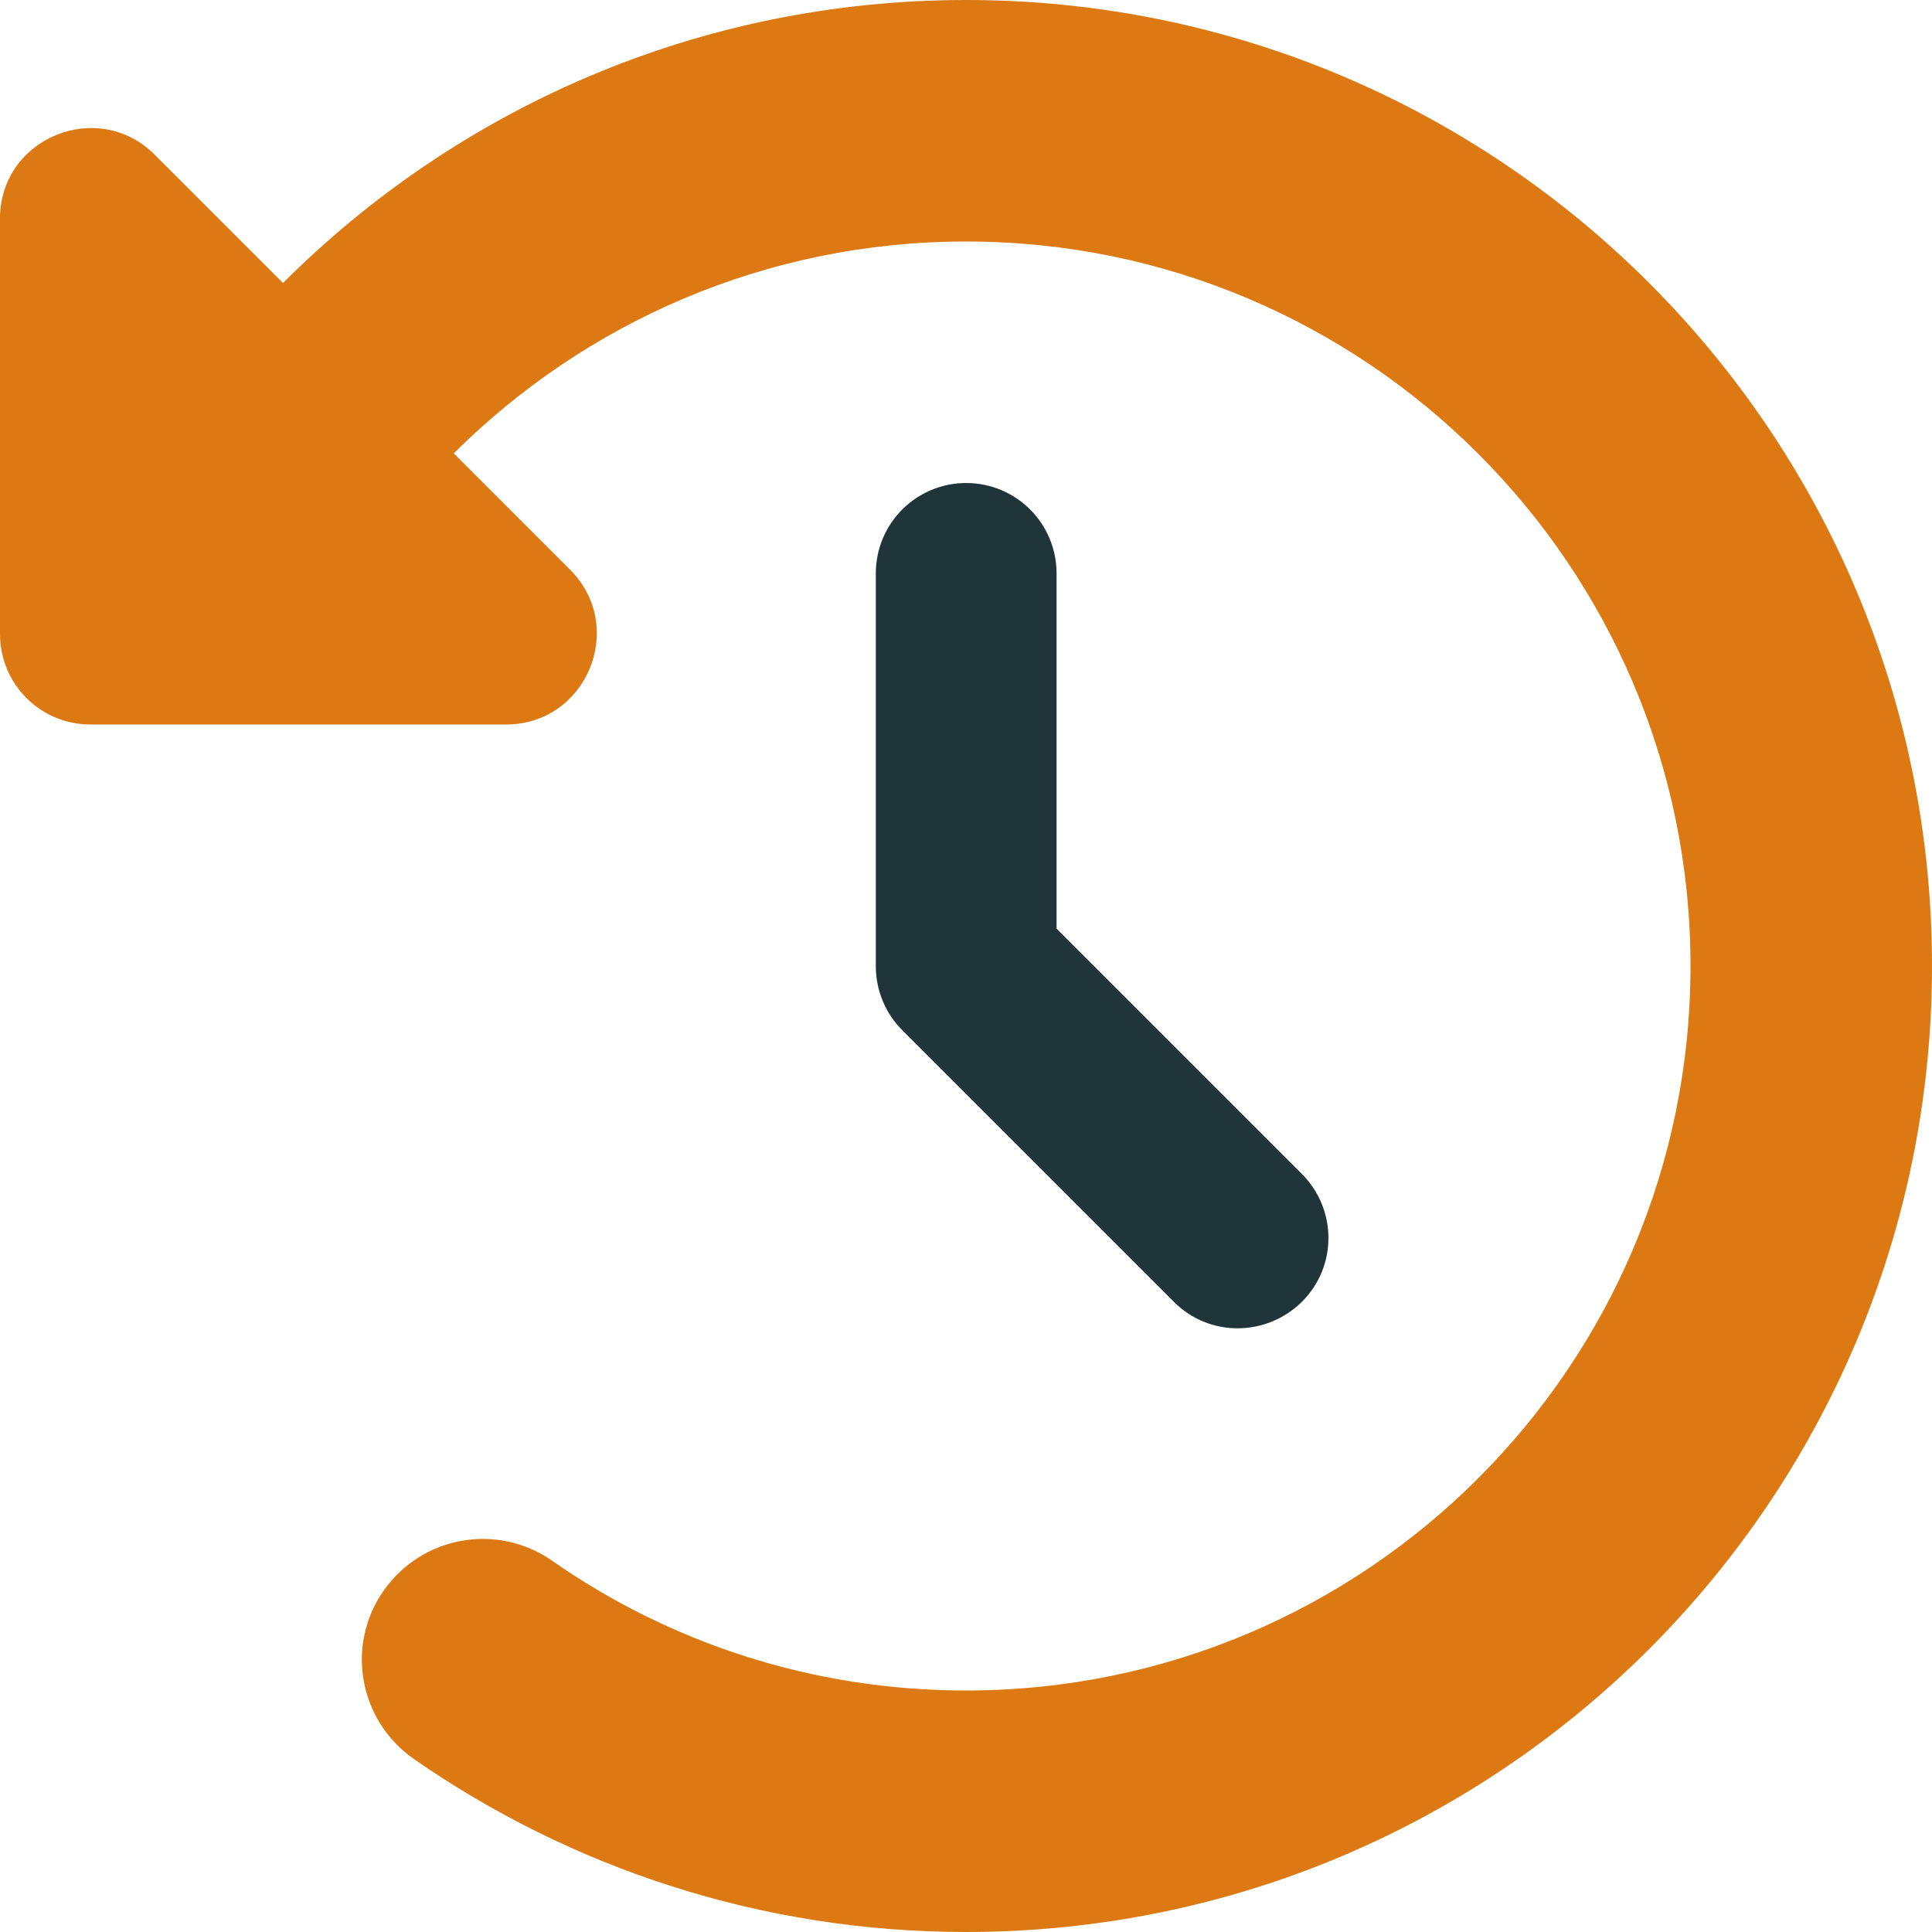
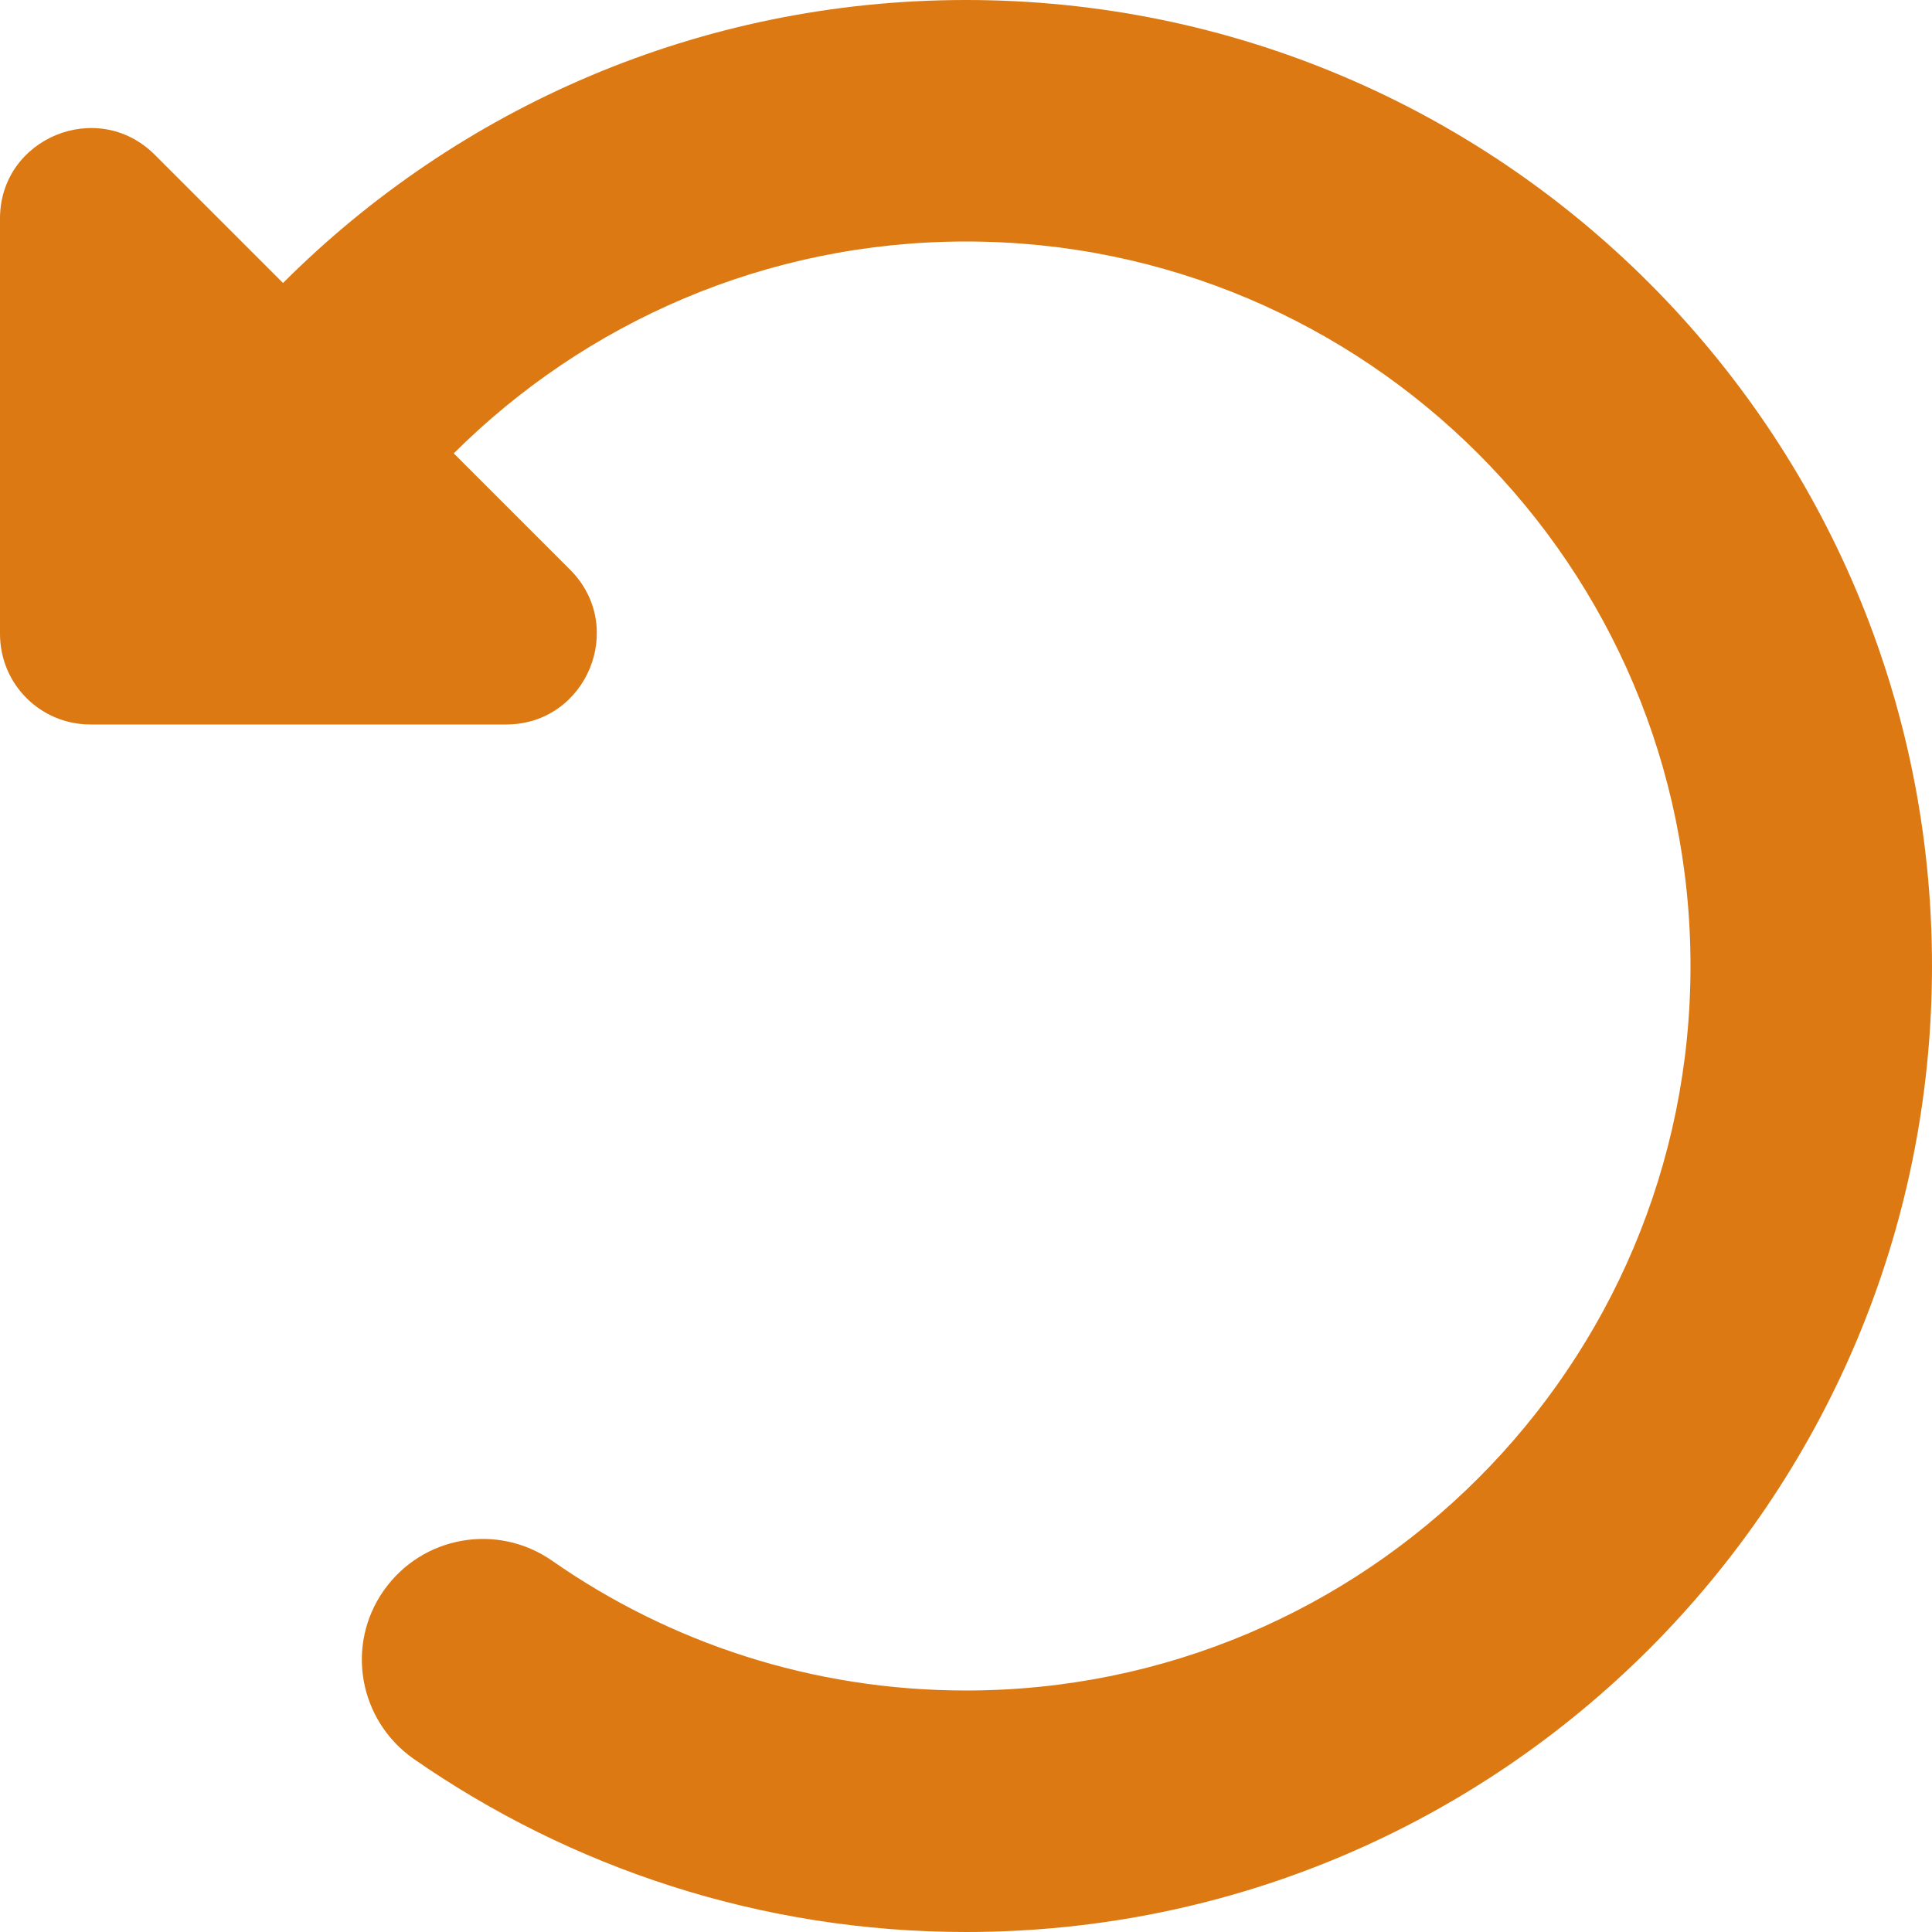
<svg xmlns="http://www.w3.org/2000/svg" width="129" height="129" viewBox="0 0 129 129" fill="none">
  <g clip-path="url(#clip0_326_3136)">
-     <path d="M64.5 32.25C67.851 32.25 70.547 34.946 70.547 38.297V62.006L86.924 78.383C89.292 80.751 89.292 84.581 86.924 86.924C84.556 89.267 80.726 89.292 78.383 86.924L60.242 68.783C59.108 67.649 58.478 66.112 58.478 64.5V38.297C58.478 34.946 61.174 32.25 64.525 32.25H64.5Z" fill="#20353A" />
    <path d="M30.285 30.285C39.053 21.542 51.147 16.125 64.5 16.125C91.207 16.125 112.875 37.793 112.875 64.5C112.875 91.207 91.207 112.875 64.5 112.875C54.22 112.875 44.697 109.675 36.861 104.208C33.207 101.663 28.194 102.545 25.624 106.198C23.054 109.852 23.961 114.865 27.614 117.435C38.095 124.717 50.819 129 64.5 129C100.126 129 129 100.126 129 64.5C129 28.874 100.126 0 64.5 0C46.687 0 30.562 7.231 18.896 18.896L10.33 10.33C6.526 6.526 0 9.221 0 14.588V42.328C0 45.679 2.696 48.375 6.047 48.375H33.787C39.179 48.375 41.875 41.849 38.07 38.045L30.31 30.285H30.285Z" fill="#DC7912" />
  </g>
  <defs>
    <clipPath id="clip0_326_3136">
      <rect width="129" height="129" fill="white" />
    </clipPath>
  </defs>
</svg>